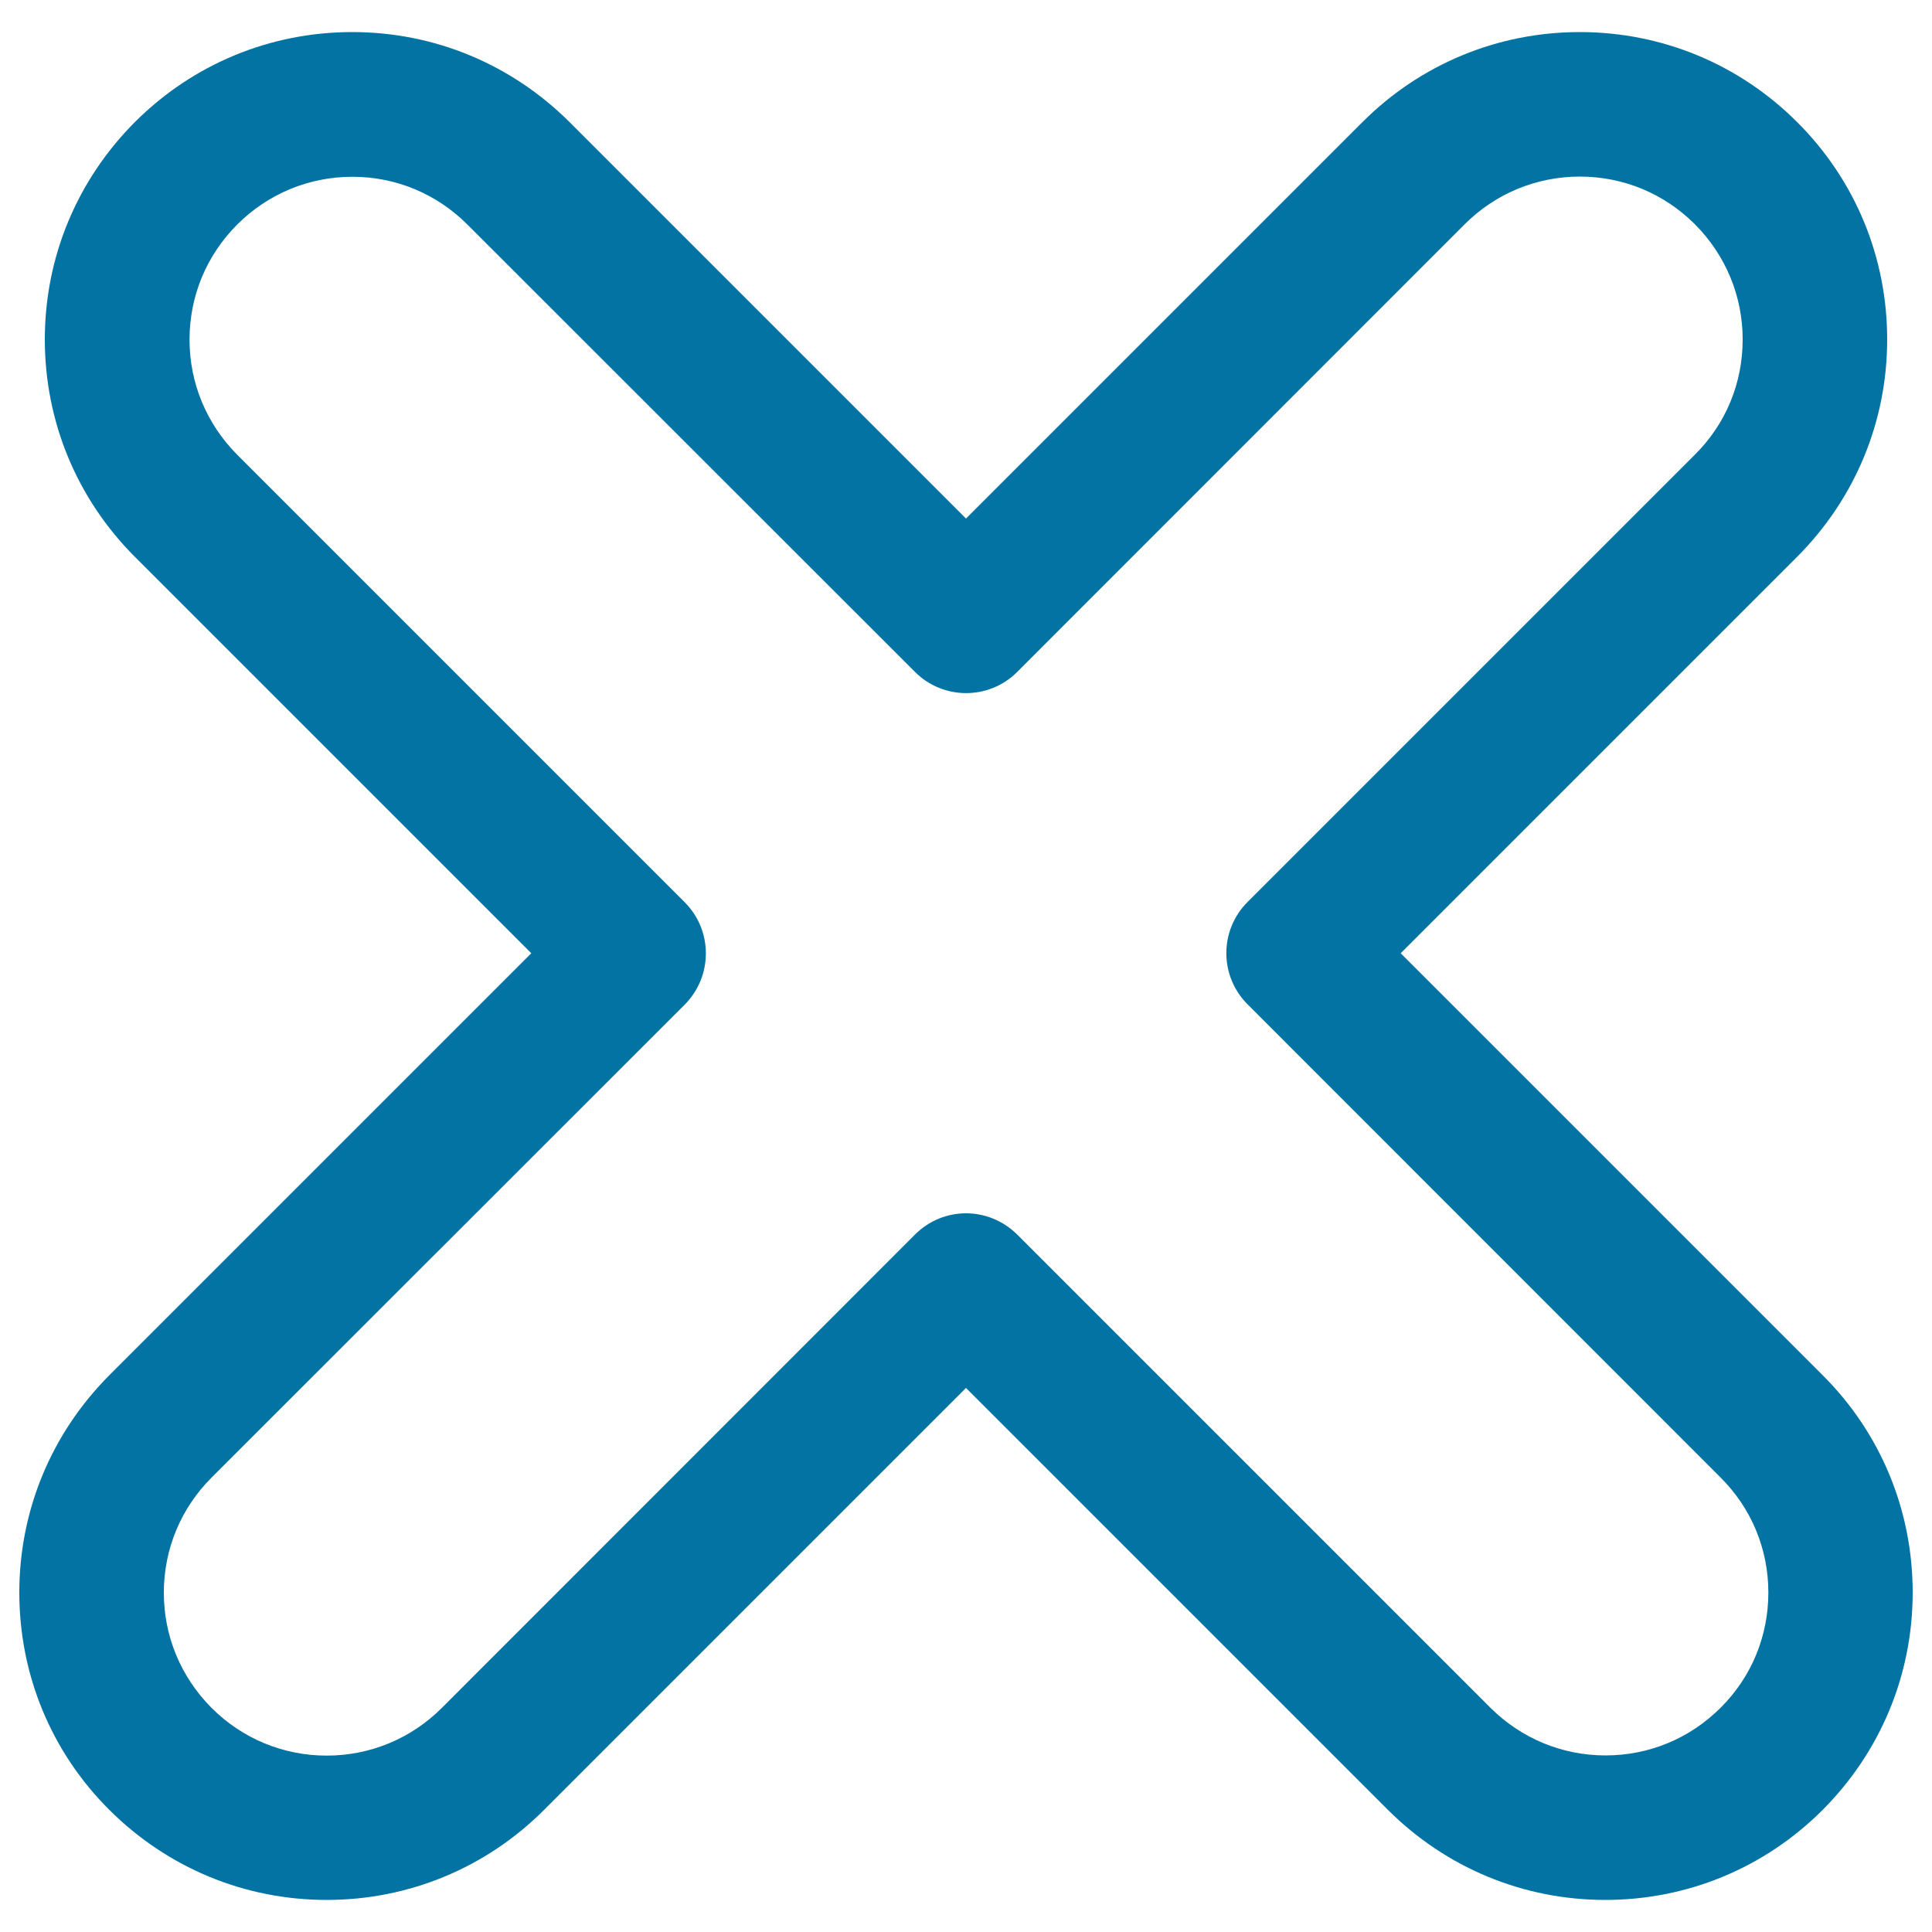
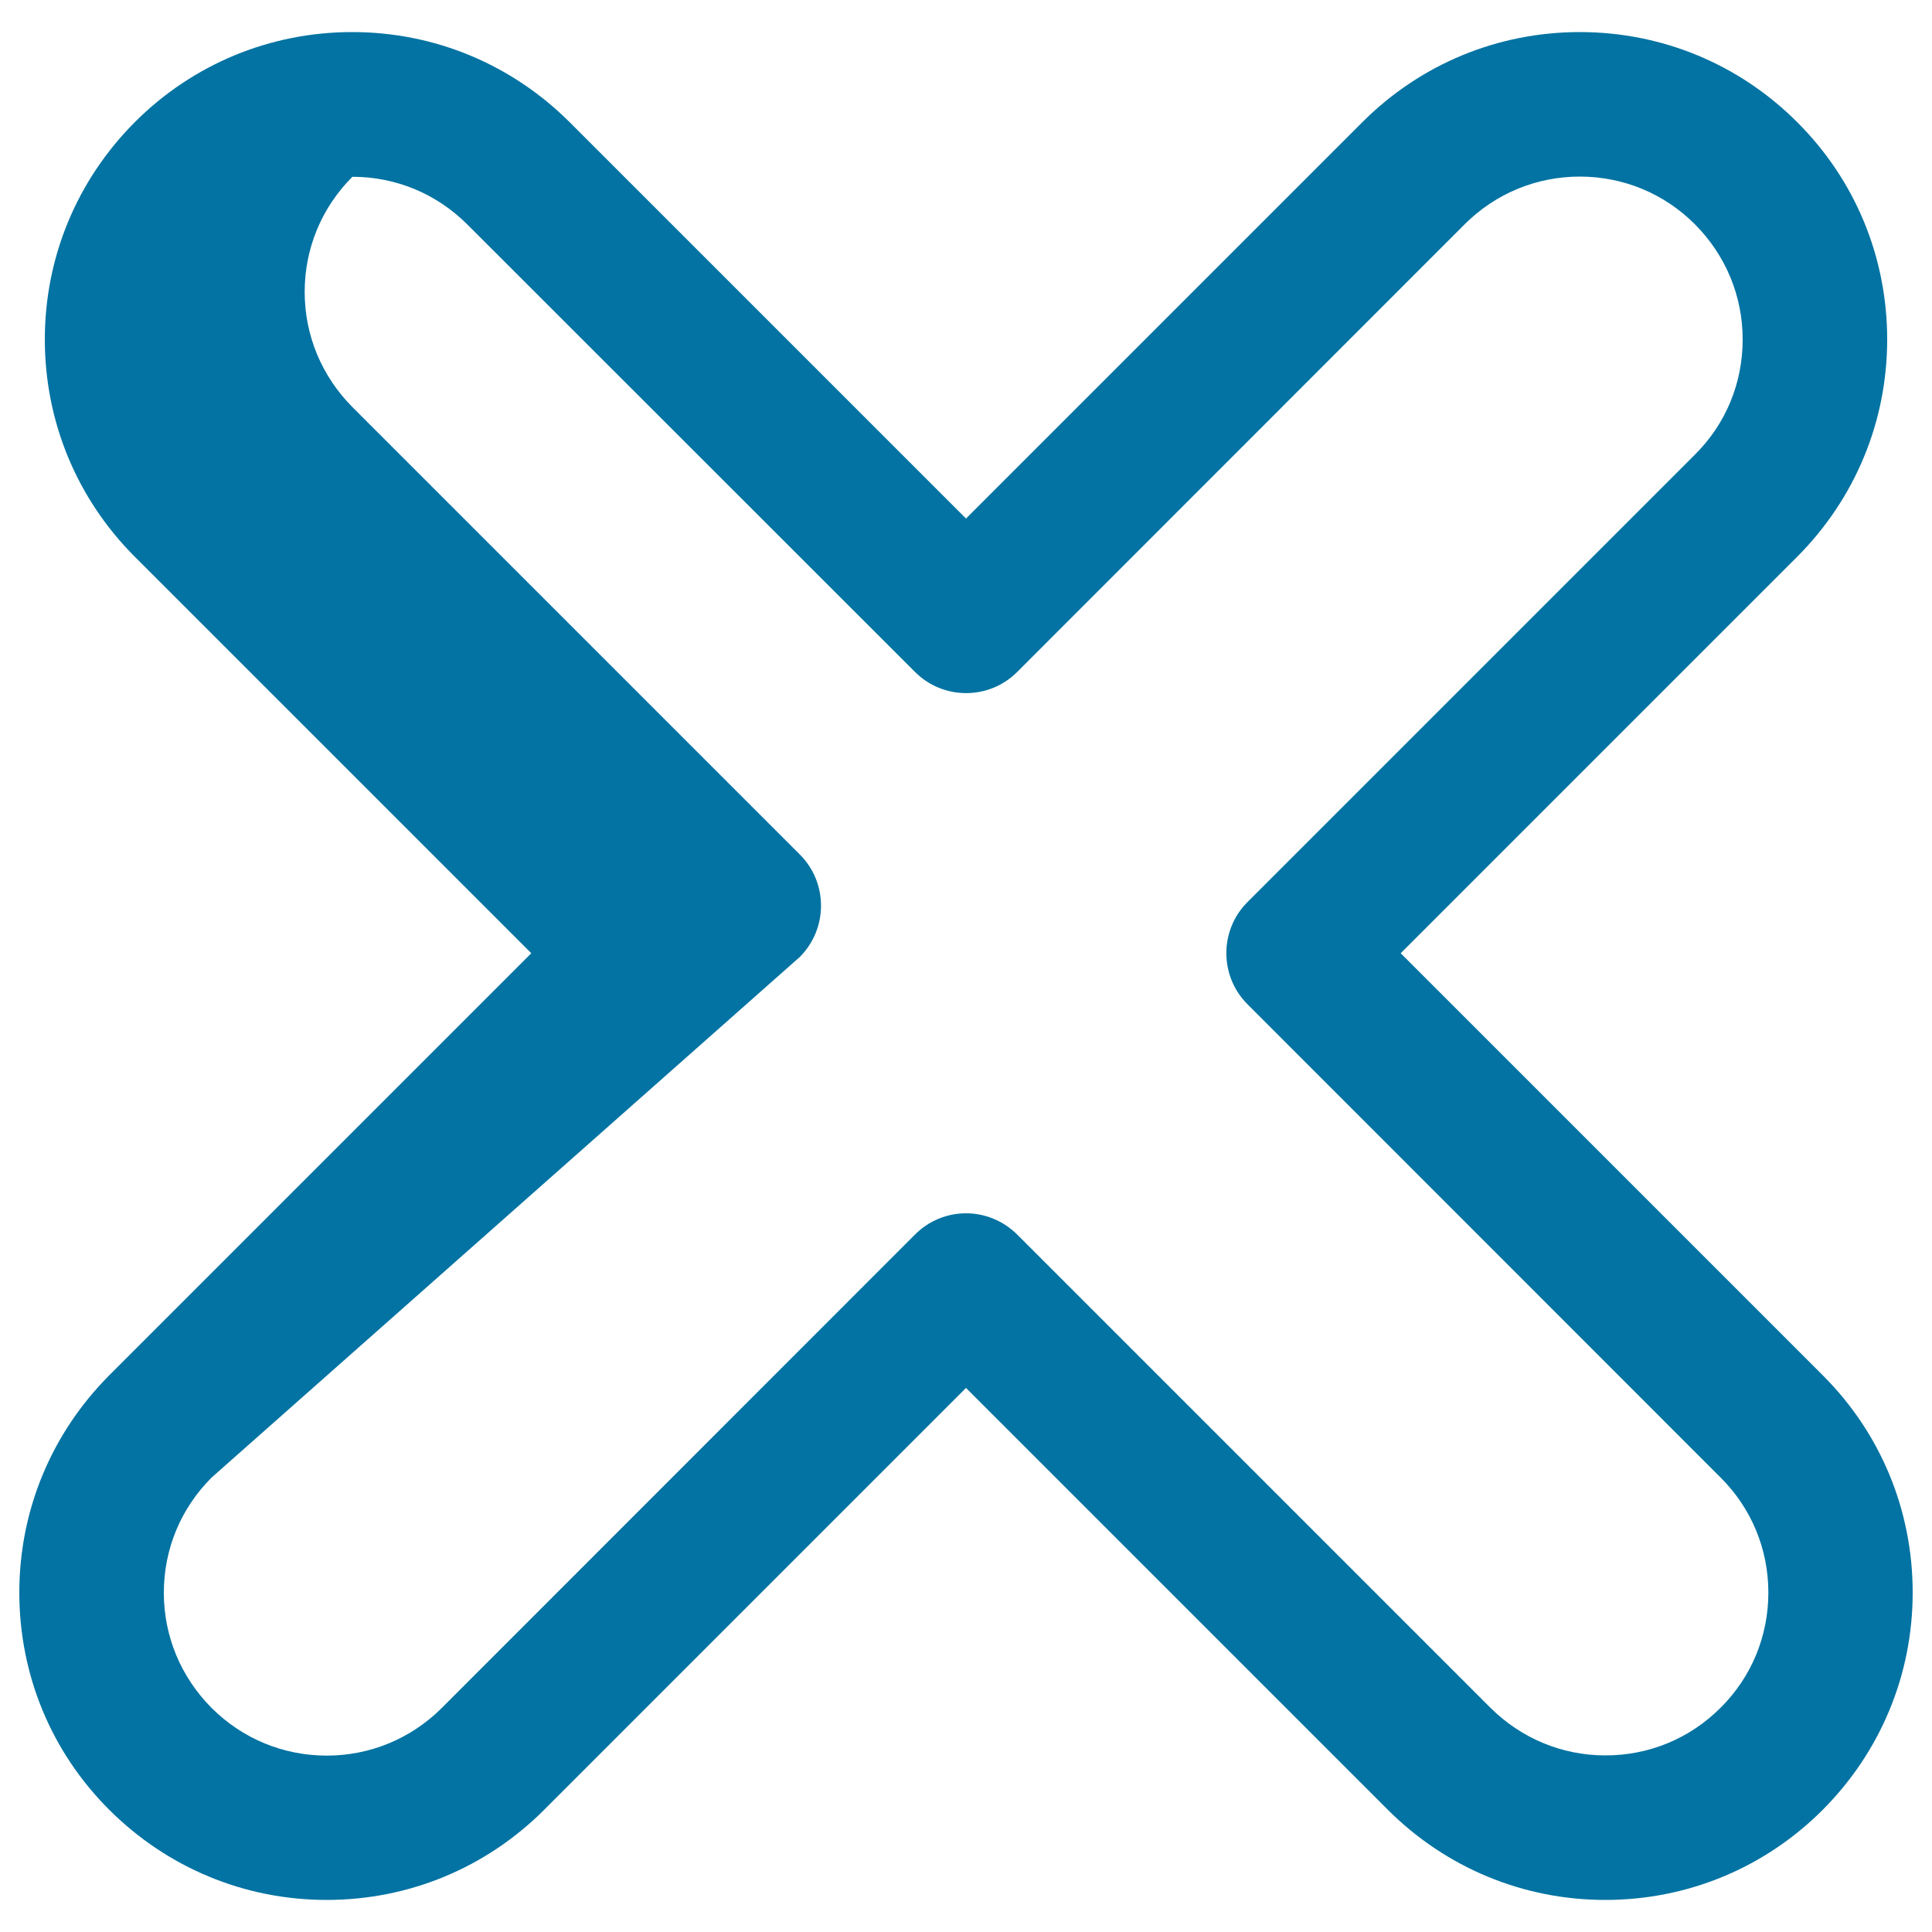
<svg xmlns="http://www.w3.org/2000/svg" viewBox="0 0 1000 1000" style="fill:#0273a2">
  <title>Cross Outline SVG icon</title>
  <g>
    <g>
-       <path d="M830.9,983.4c-42.5,0-82.4-16.6-112.5-46.6L500,718.4L281.6,936.8c-30,30-70,46.6-112.5,46.6c-42.5,0-82.4-16.6-112.5-46.6c-30.1-30-46.6-70-46.6-112.5c0-42.5,16.6-82.4,46.6-112.5L275,493.4L69.8,288.2c-30-30-46.6-70-46.6-112.5c0-42.5,16.6-82.4,46.6-112.5c30-30,70-46.6,112.5-46.6c42.5,0,82.4,16.6,112.5,46.6L500,268.4L705.2,63.2c30-30,70-46.6,112.5-46.6c42.5,0,82.5,16.6,112.5,46.6c30.1,30,46.6,70,46.6,112.5c0,42.5-16.6,82.4-46.6,112.5L725,493.4l218.4,218.4c30.1,30,46.6,70,46.6,112.5c0,42.5-16.6,82.4-46.6,112.5C913.4,966.8,873.4,983.4,830.9,983.4z M500,628c9.6,0,19.1,3.7,26.5,11l244.9,244.9c16,15.9,37.1,24.7,59.6,24.7c22.5,0,43.6-8.7,59.6-24.7c16-15.9,24.7-37.1,24.7-59.6c0-22.5-8.8-43.7-24.7-59.5L645.7,519.8c-14.6-14.6-14.6-38.3,0-52.9l231.6-231.6c16-15.9,24.7-37,24.7-59.6c0-22.5-8.8-43.6-24.7-59.6c-15.9-15.9-37-24.7-59.6-24.7c-22.5,0-43.7,8.8-59.6,24.7L526.5,347.8c-14.6,14.6-38.3,14.6-52.9,0L241.9,116.2c-15.9-15.9-37-24.7-59.5-24.7s-43.7,8.8-59.6,24.7c-15.9,15.9-24.7,37-24.7,59.6c0,22.5,8.8,43.6,24.7,59.6l231.6,231.6c14.6,14.6,14.6,38.3,0,53L109.5,764.8c-15.9,15.9-24.7,37-24.7,59.6c0,22.5,8.8,43.6,24.7,59.6c15.9,15.9,37.1,24.7,59.6,24.7c22.5,0,43.7-8.8,59.6-24.7L473.6,639C480.9,631.7,490.4,628,500,628z" />
+       <path d="M830.9,983.4c-42.5,0-82.4-16.6-112.5-46.6L500,718.4L281.6,936.8c-30,30-70,46.6-112.5,46.6c-42.5,0-82.4-16.6-112.5-46.6c-30.1-30-46.6-70-46.6-112.5c0-42.5,16.6-82.4,46.6-112.5L275,493.4L69.8,288.2c-30-30-46.6-70-46.6-112.5c0-42.5,16.6-82.4,46.6-112.5c30-30,70-46.6,112.5-46.6c42.5,0,82.4,16.6,112.5,46.6L500,268.4L705.2,63.2c30-30,70-46.6,112.5-46.6c42.5,0,82.5,16.6,112.5,46.6c30.1,30,46.6,70,46.6,112.5c0,42.5-16.6,82.4-46.6,112.5L725,493.4l218.4,218.4c30.1,30,46.6,70,46.6,112.5c0,42.5-16.6,82.4-46.6,112.5C913.4,966.8,873.4,983.4,830.9,983.4z M500,628c9.6,0,19.1,3.7,26.5,11l244.9,244.9c16,15.9,37.1,24.7,59.6,24.7c22.5,0,43.6-8.7,59.6-24.7c16-15.9,24.7-37.1,24.7-59.6c0-22.5-8.8-43.7-24.7-59.5L645.7,519.8c-14.6-14.6-14.6-38.3,0-52.9l231.6-231.6c16-15.9,24.7-37,24.7-59.6c0-22.5-8.8-43.6-24.7-59.6c-15.9-15.9-37-24.7-59.6-24.7c-22.5,0-43.7,8.8-59.6,24.7L526.5,347.8c-14.6,14.6-38.3,14.6-52.9,0L241.9,116.2c-15.9-15.9-37-24.7-59.5-24.7c-15.9,15.9-24.7,37-24.7,59.6c0,22.5,8.8,43.6,24.7,59.6l231.6,231.6c14.6,14.6,14.6,38.3,0,53L109.5,764.8c-15.9,15.9-24.7,37-24.7,59.6c0,22.5,8.8,43.6,24.7,59.6c15.9,15.9,37.1,24.7,59.6,24.7c22.5,0,43.7-8.8,59.6-24.7L473.6,639C480.9,631.7,490.4,628,500,628z" />
    </g>
  </g>
</svg>